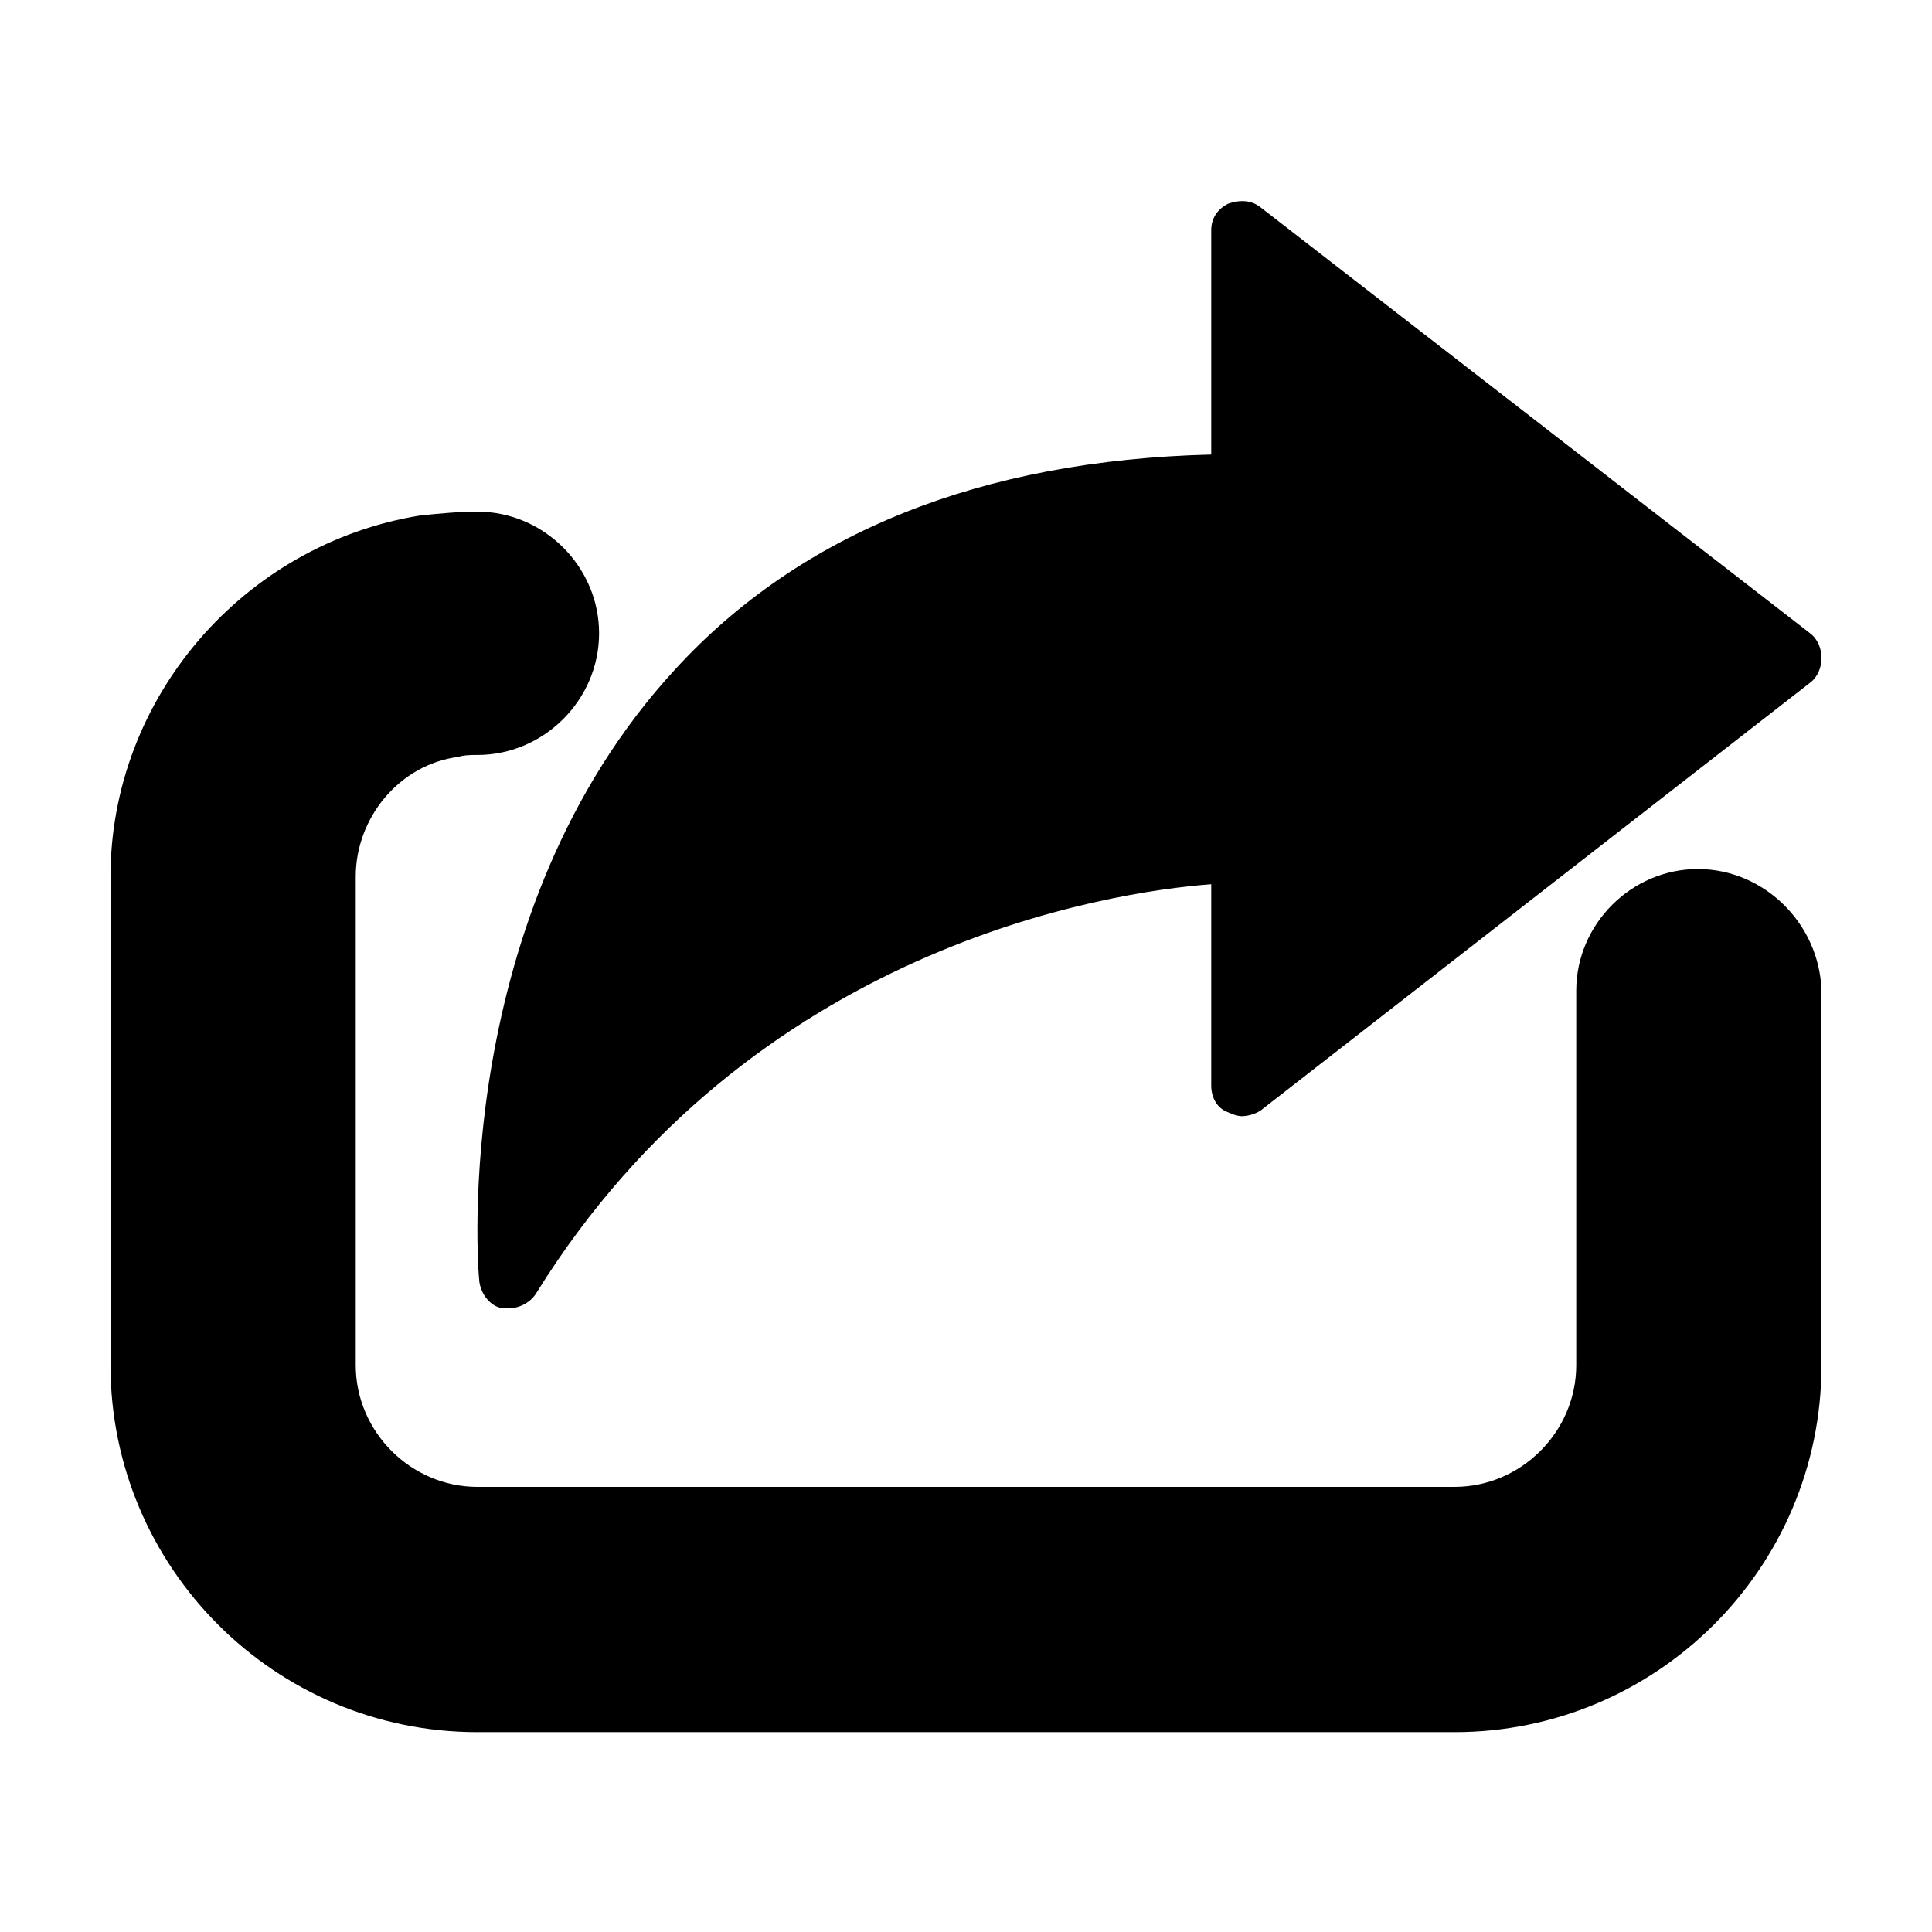
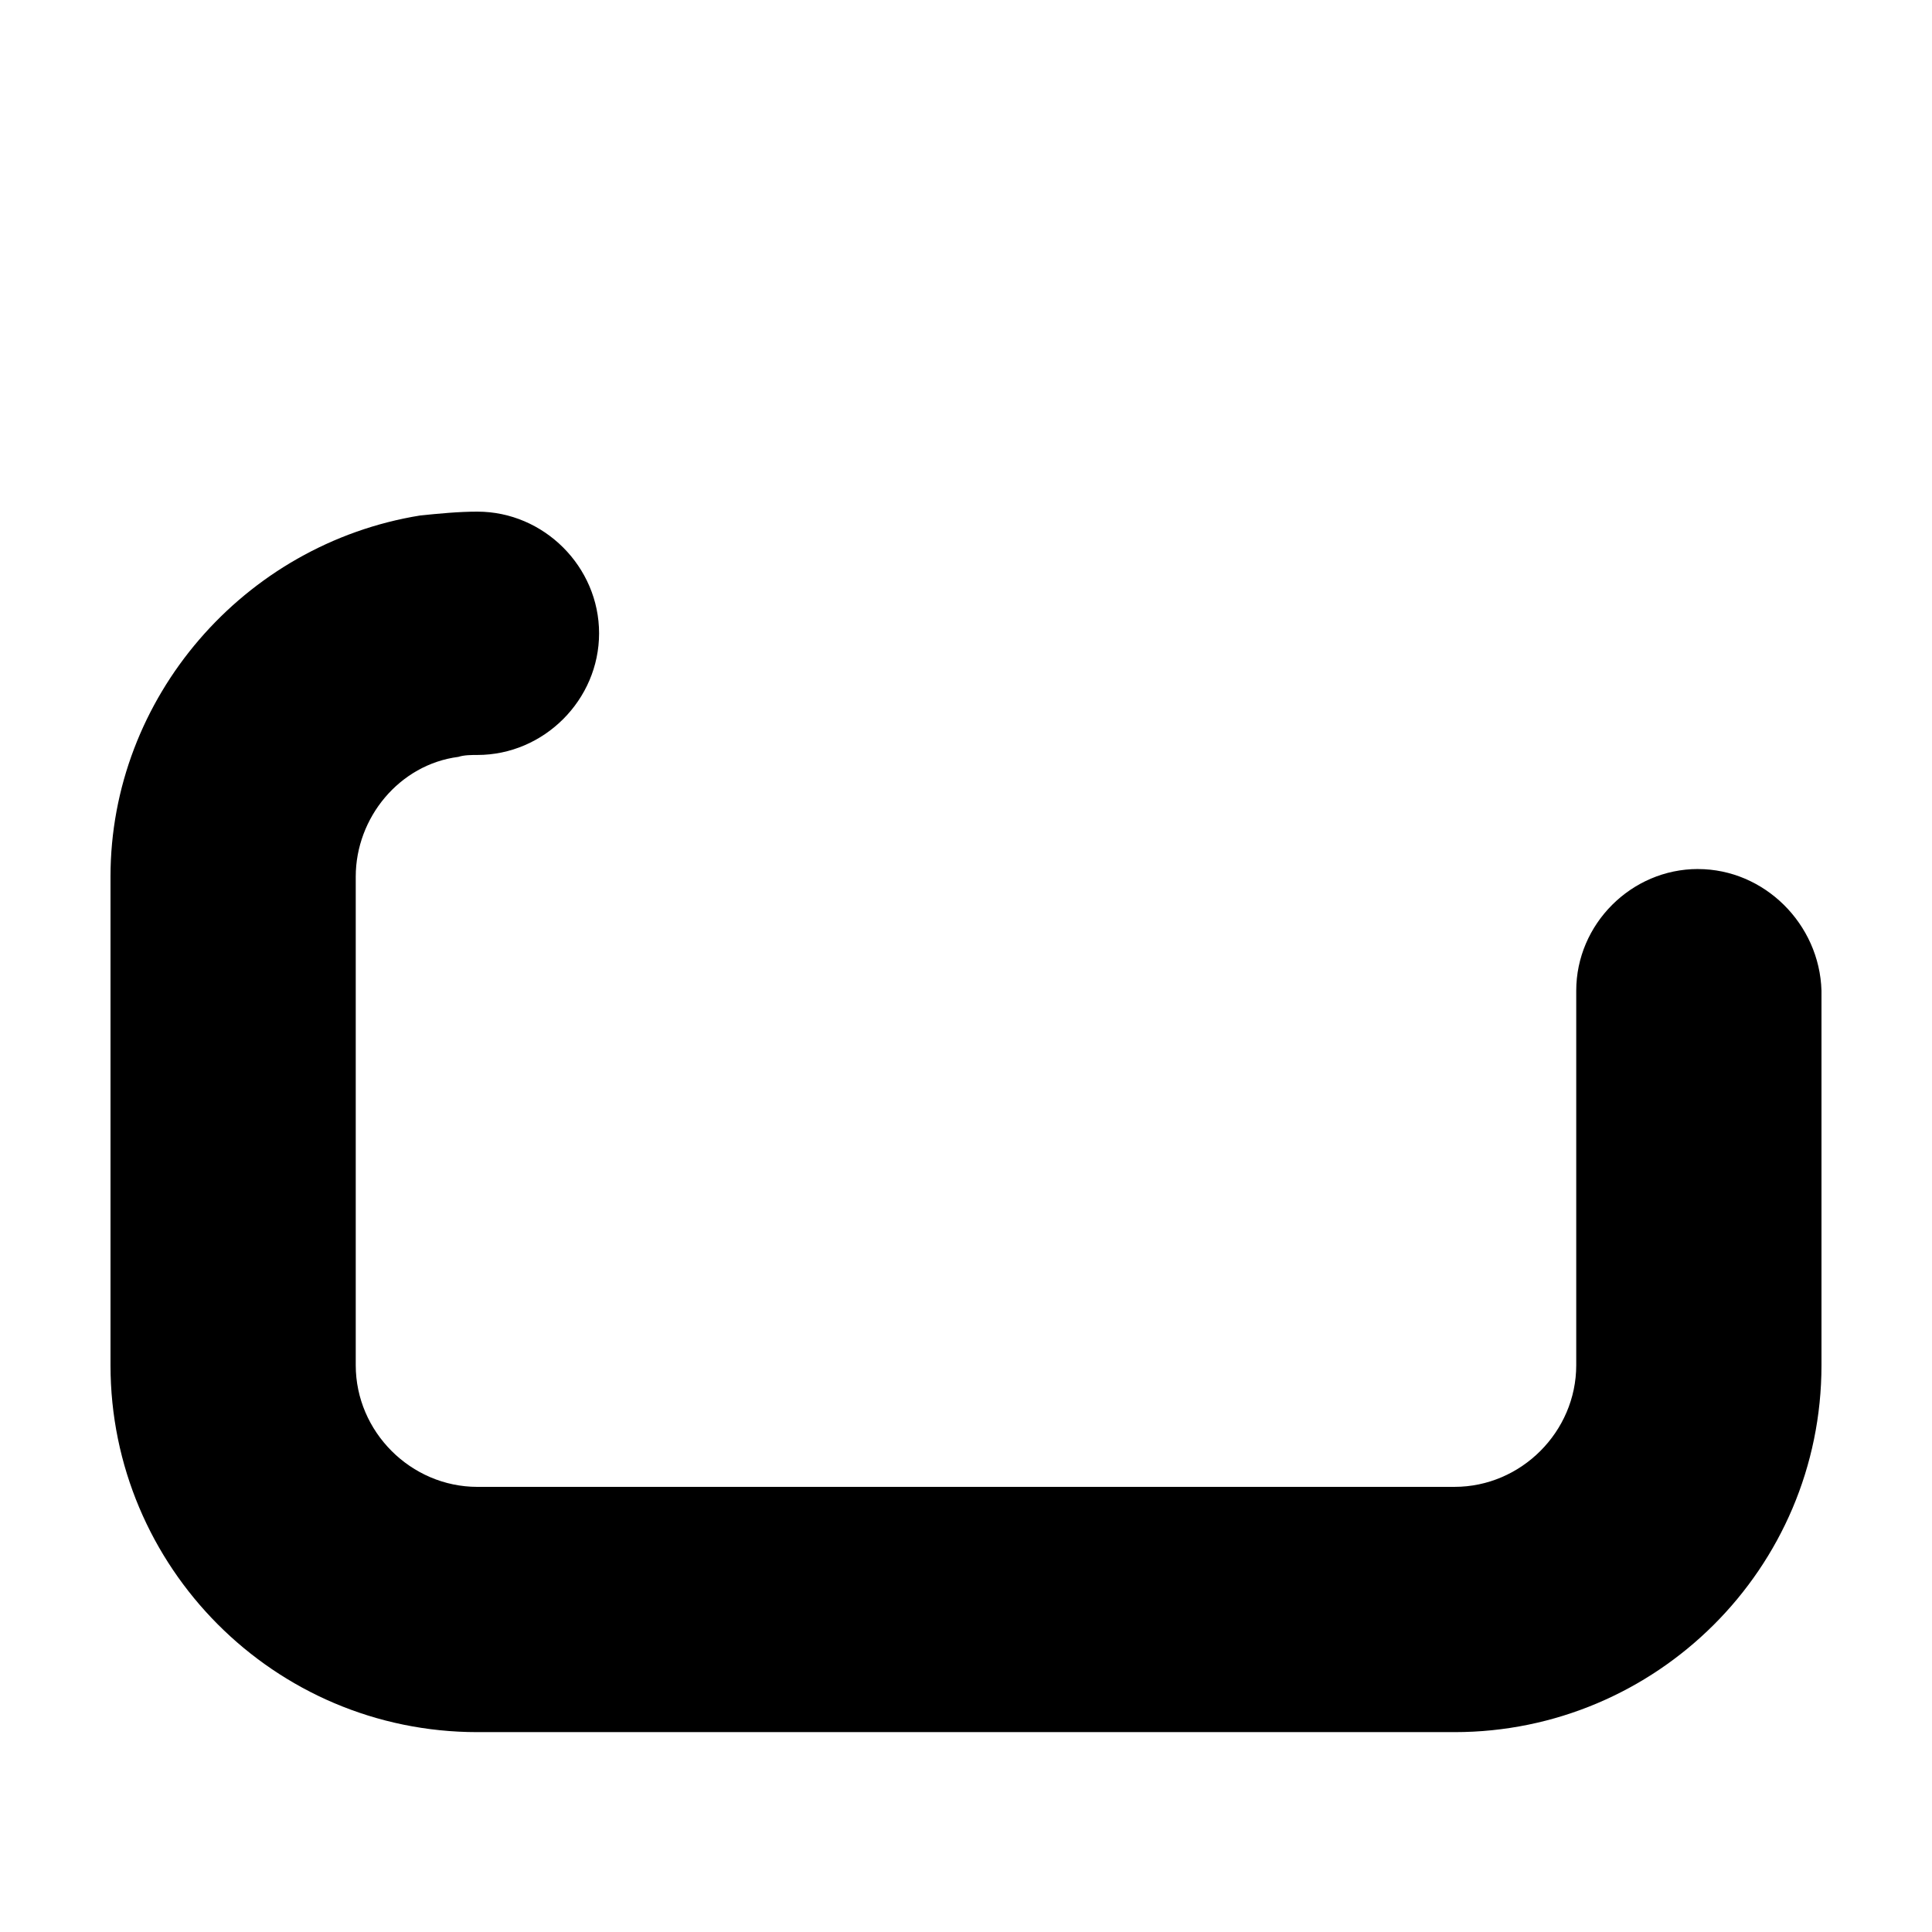
<svg xmlns="http://www.w3.org/2000/svg" fill="#000000" width="800px" height="800px" version="1.1" viewBox="144 144 512 512">
  <g>
    <path d="m593.96 374.3c-17.633 0-32.242 14.609-32.242 32.242v99.25c0 17.633-14.609 32.242-32.242 32.242l-258.96 0.004c-17.633 0-32.242-14.609-32.242-32.242v-129.48c0-15.617 11.586-29.727 27.207-31.738 1.512-0.504 3.527-0.504 5.039-0.504 17.633 0 32.242-14.609 32.242-32.242 0-17.633-14.609-32.242-32.242-32.242-5.039 0-10.078 0.504-15.113 1.008-46.859 7.551-82.125 48.359-82.125 95.719v129.48c0 53.402 43.328 97.234 97.234 97.234h258.96c53.402 0 97.234-43.328 97.234-97.234v-99.25c-0.5-17.633-15.113-32.242-32.746-32.242z" />
-     <path d="m271.02 483.63c0.504 3.527 3.023 6.551 6.047 7.055h2.016c2.519 0 5.543-1.512 7.055-4.031 56.926-91.695 151.64-106.3 178.85-108.32v53.402c0 3.023 1.512 6.047 4.535 7.055 1.008 0.504 2.519 1.008 3.527 1.008 1.512 0 3.527-0.504 5.039-1.512l145.6-113.36c2.016-1.512 3.023-4.031 3.023-6.551 0-2.519-1.008-5.039-3.023-6.551l-145.6-112.86c-2.519-2.016-5.543-2.016-8.566-1.008-3.023 1.512-4.535 4.031-4.535 7.055v59.449c-60.961 1.512-108.82 20.656-142.07 56.93-59.449 64.488-52.395 158.2-51.891 162.23z" />
  </g>
</svg>